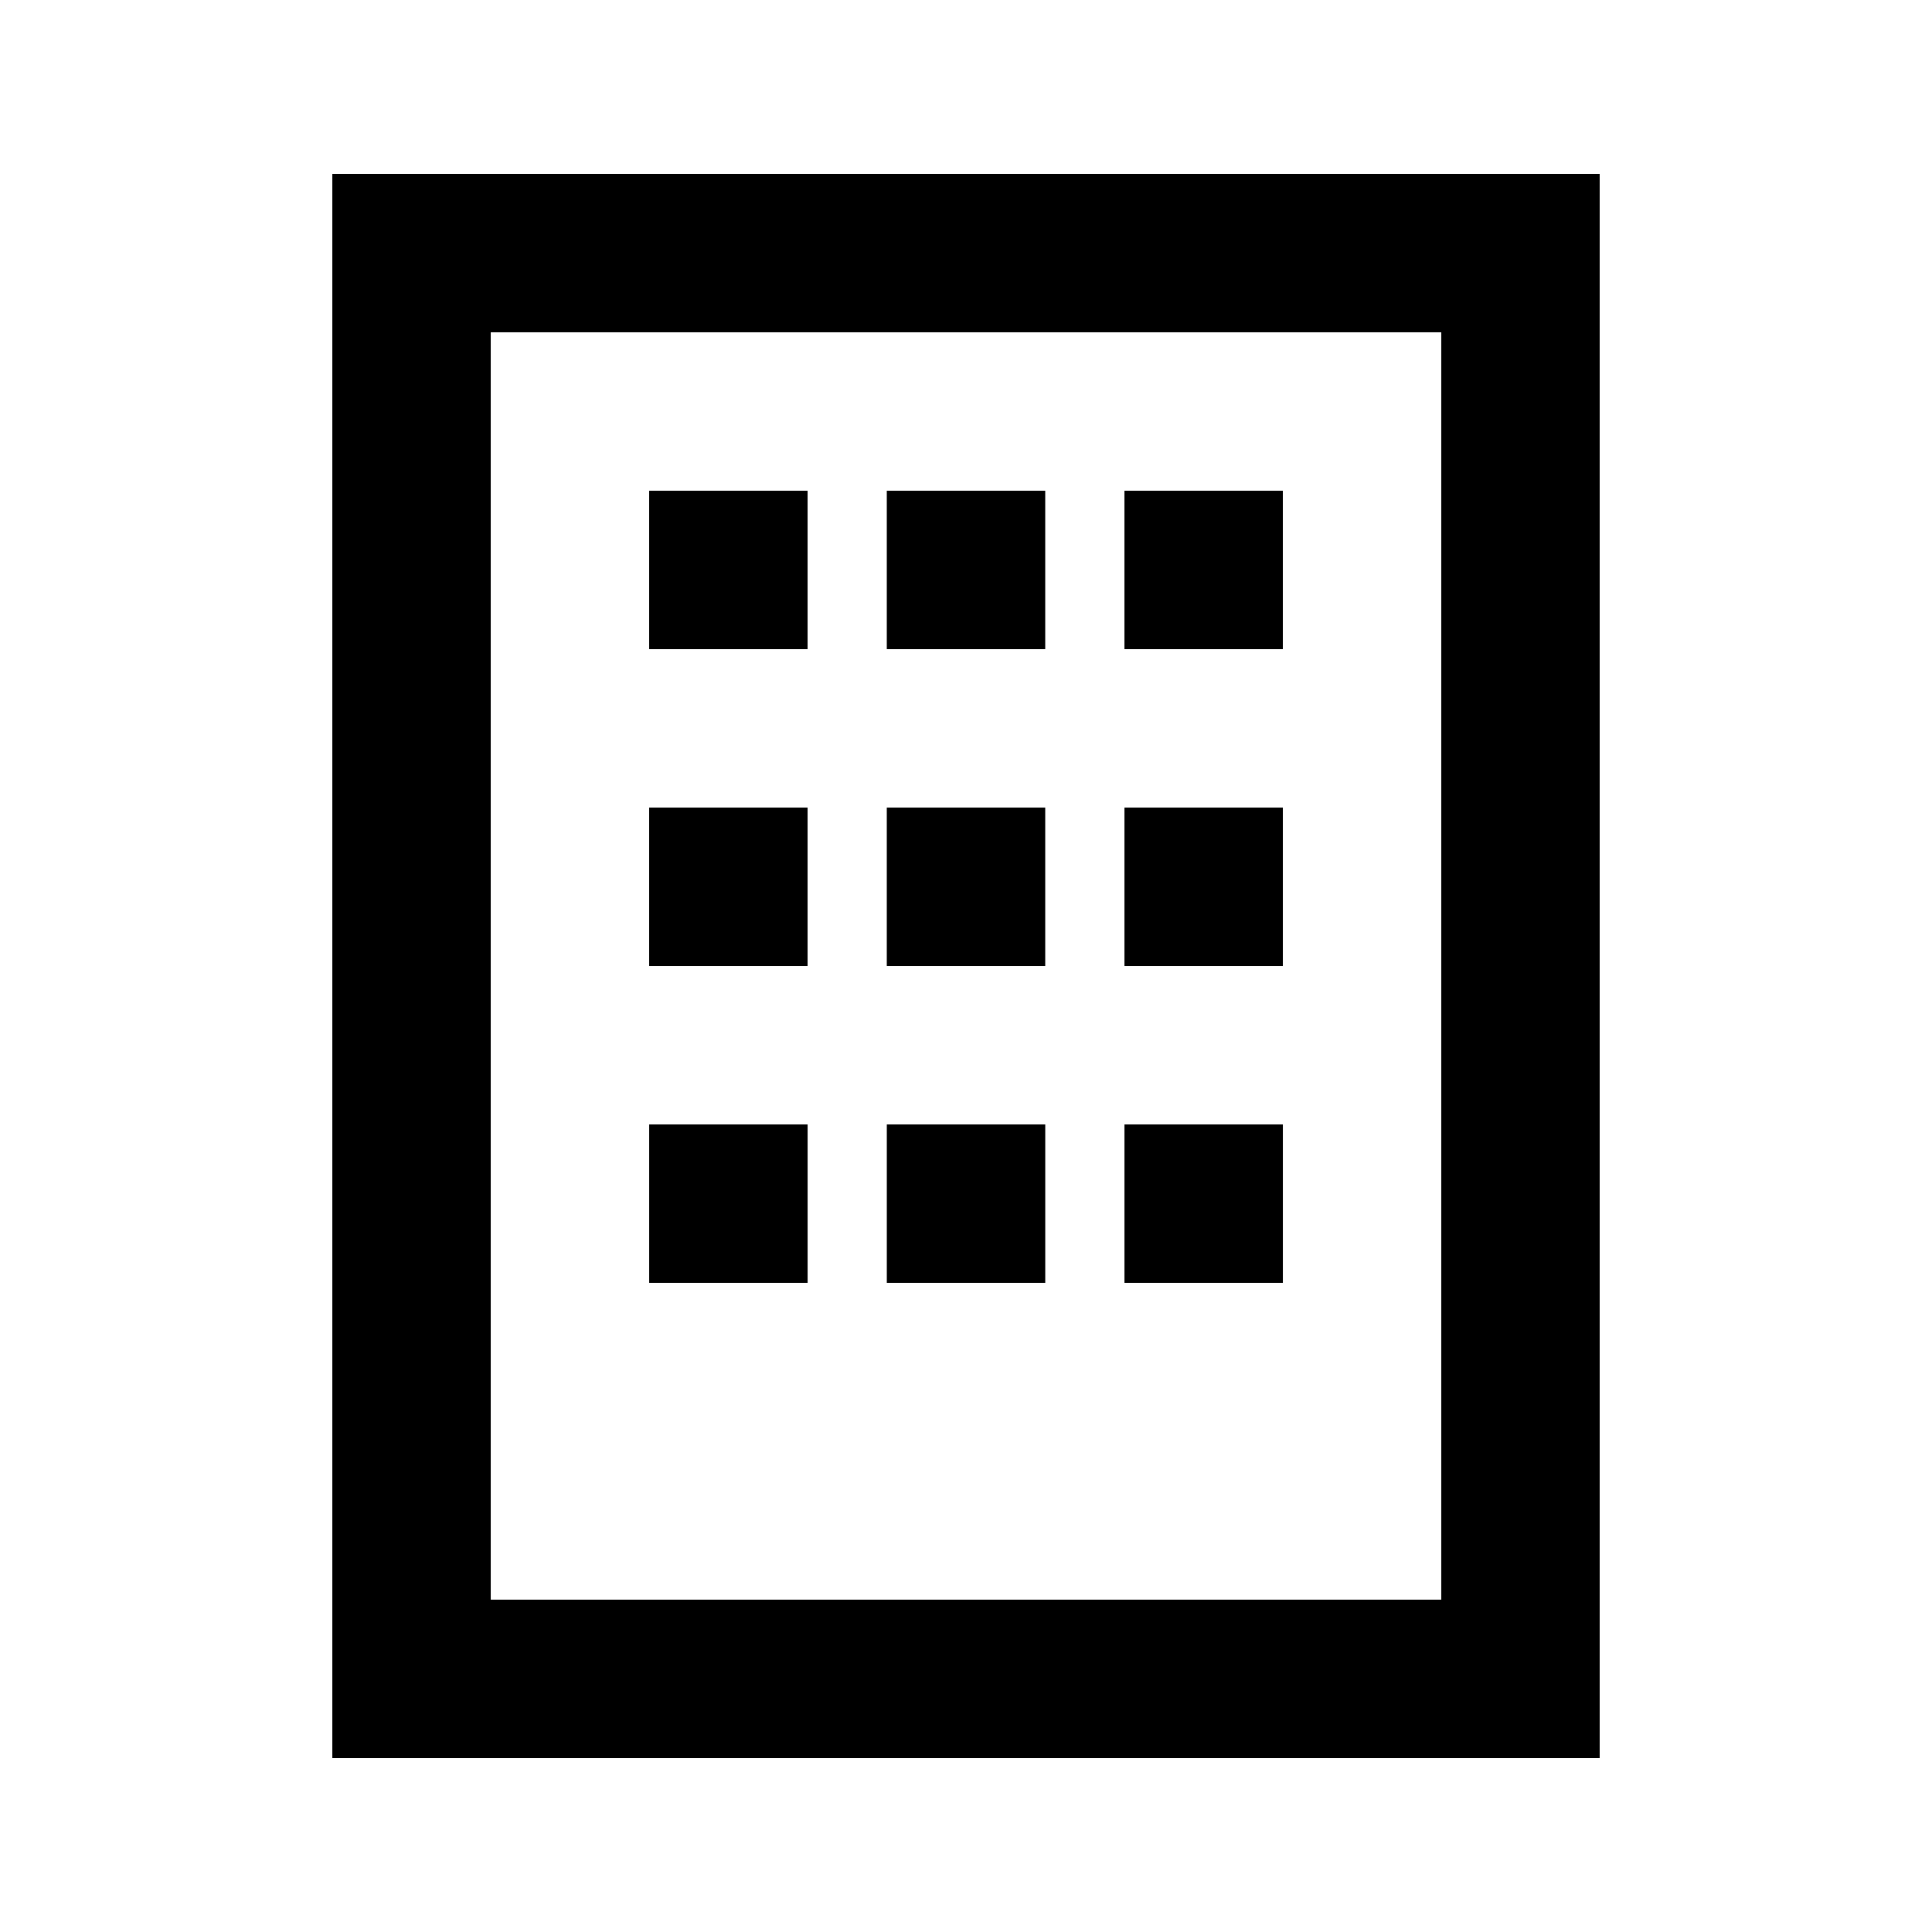
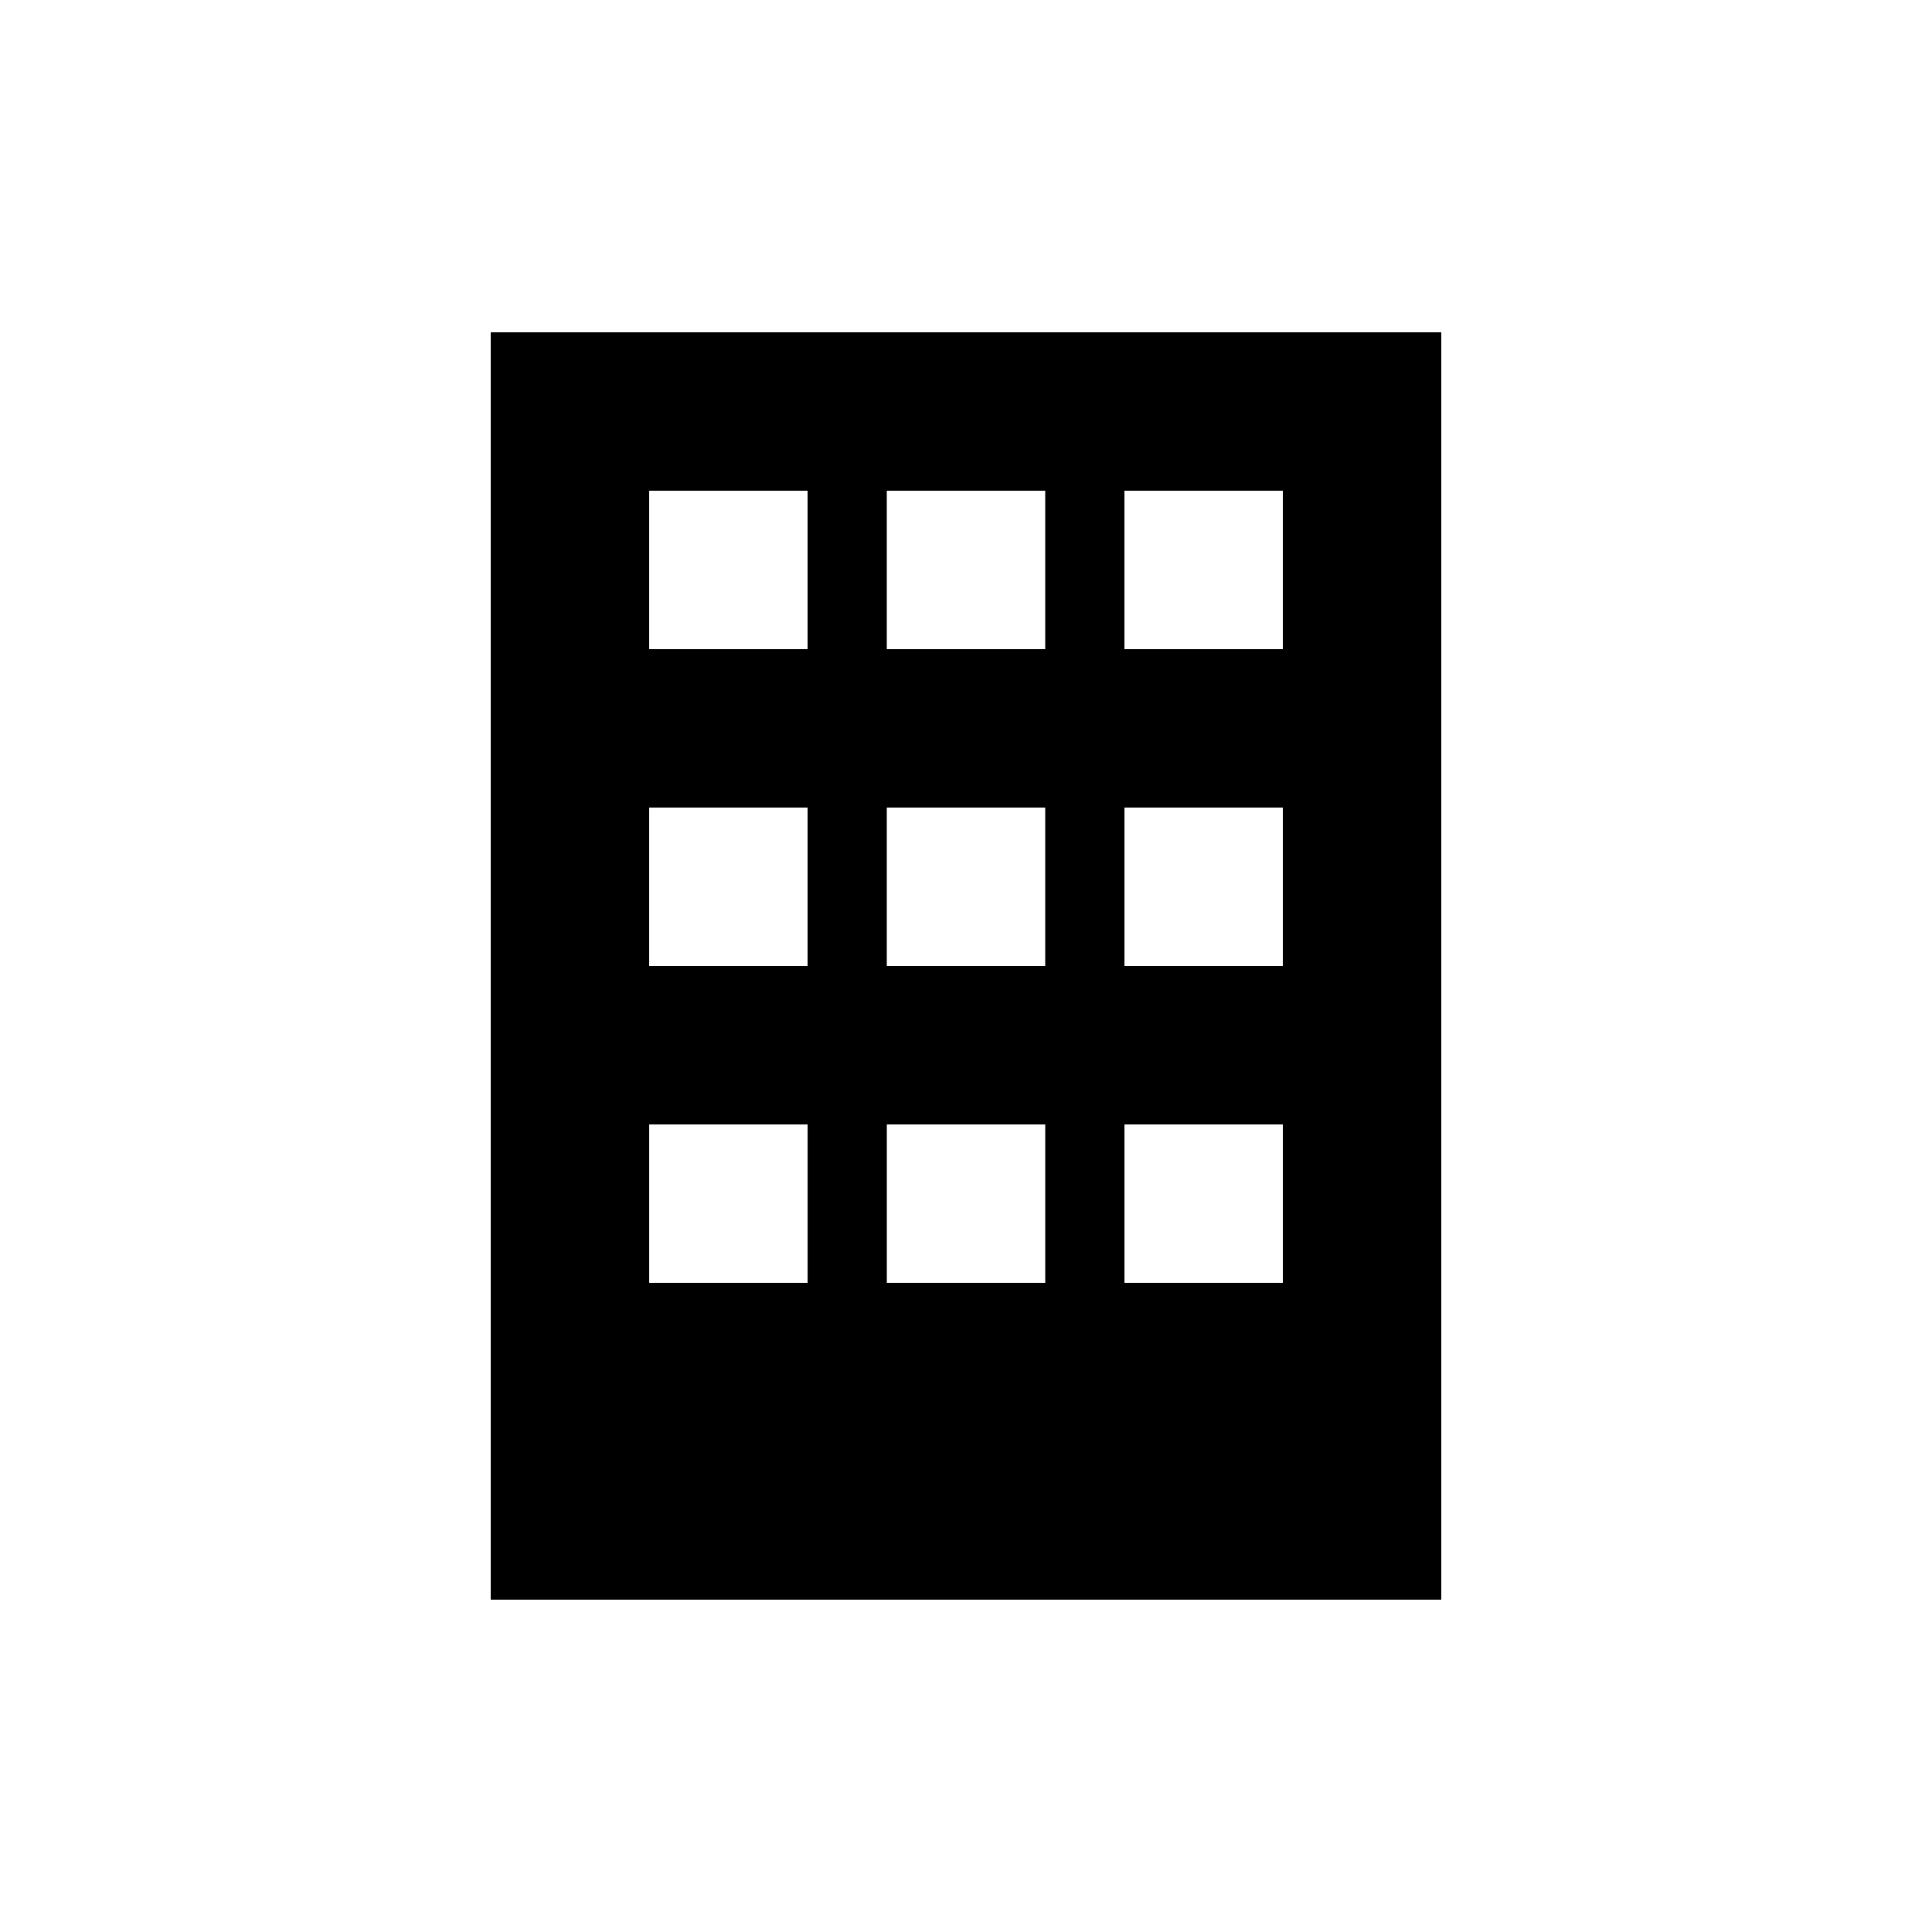
<svg xmlns="http://www.w3.org/2000/svg" fill="#000000" width="800px" height="800px" version="1.1" viewBox="144 144 512 512">
-   <path d="m274.05 232.06h251.9v335.87h-251.9zm-41.984 377.86v-419.84h335.87v419.84zm83.969-335.87h41.984v41.984h-41.984zm104.96 0h-41.984v41.984h41.984zm20.992 0h41.98v41.984h-41.98zm-83.969 83.969h-41.984v41.984h41.984zm20.992 0h41.984v41.984h-41.984zm104.96 0h-41.98v41.984h41.98zm-167.93 83.969h41.984v41.98h-41.984zm104.96 0h-41.984v41.98h41.984zm20.992 0h41.98v41.98h-41.98z" fill-rule="evenodd" />
+   <path d="m274.05 232.06h251.9v335.87h-251.9zm-41.984 377.86v-419.84v419.84zm83.969-335.87h41.984v41.984h-41.984zm104.96 0h-41.984v41.984h41.984zm20.992 0h41.98v41.984h-41.98zm-83.969 83.969h-41.984v41.984h41.984zm20.992 0h41.984v41.984h-41.984zm104.96 0h-41.98v41.984h41.98zm-167.93 83.969h41.984v41.98h-41.984zm104.96 0h-41.984v41.98h41.984zm20.992 0h41.98v41.98h-41.98z" fill-rule="evenodd" />
</svg>